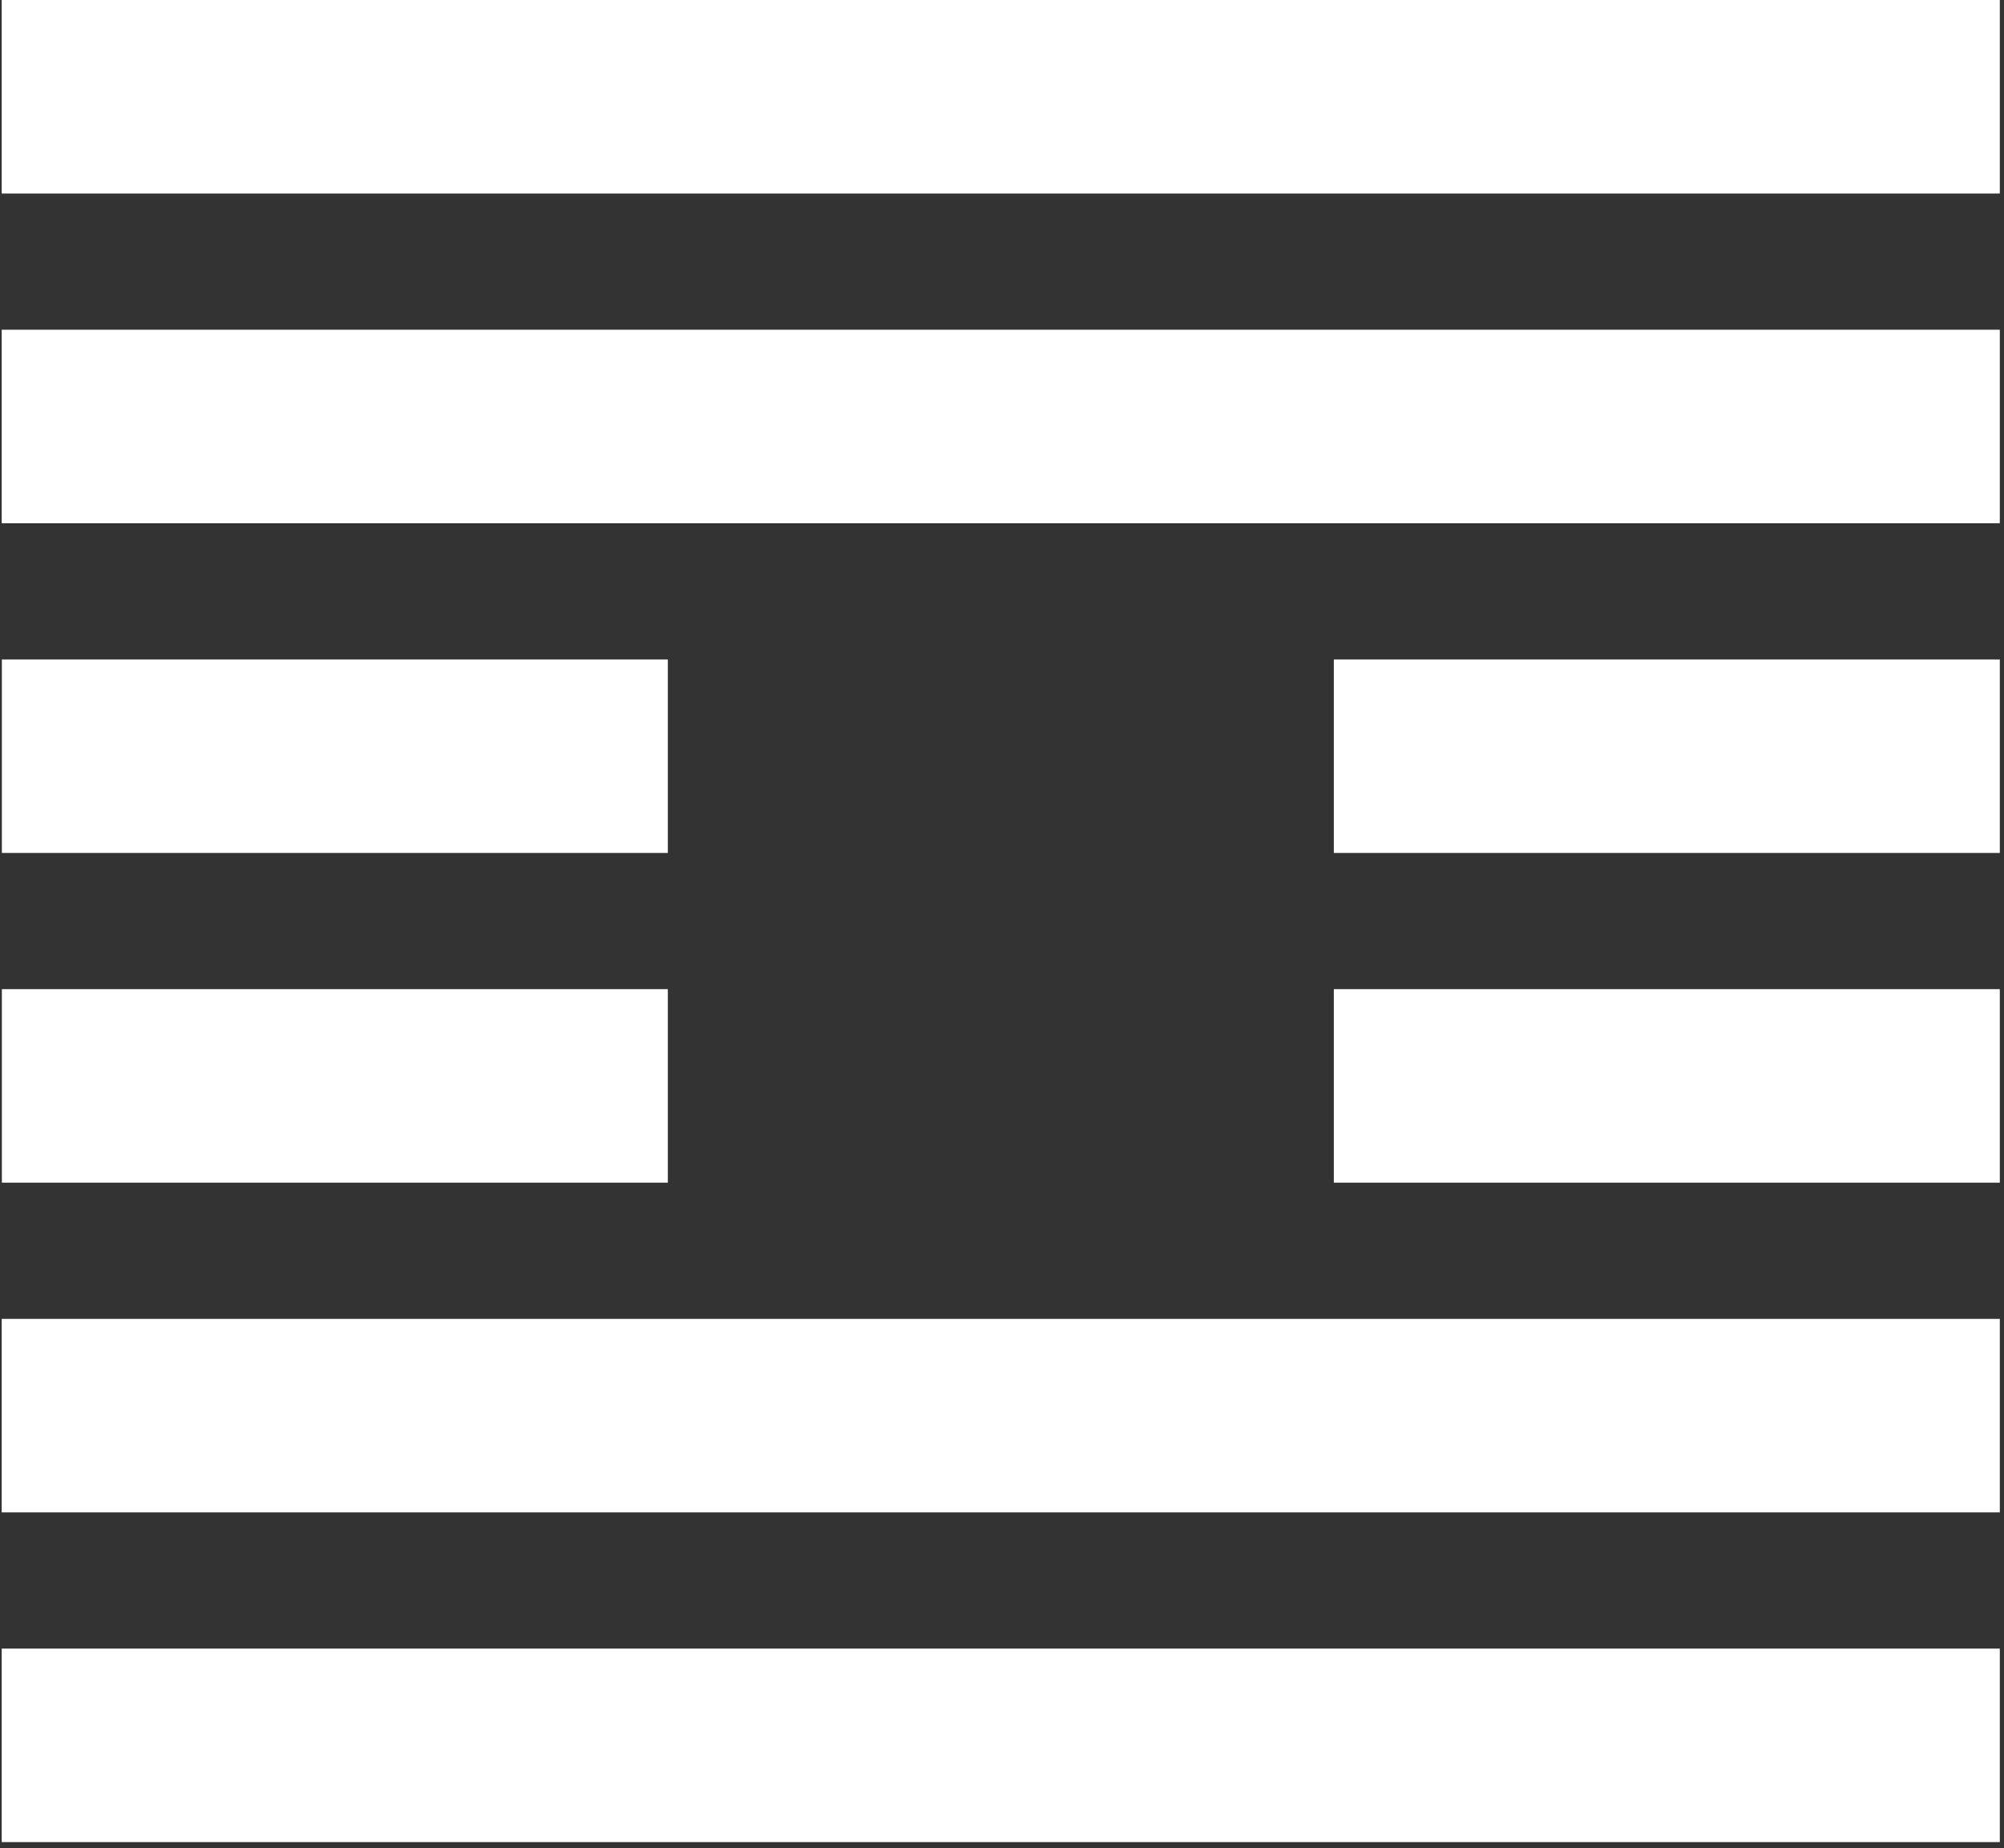
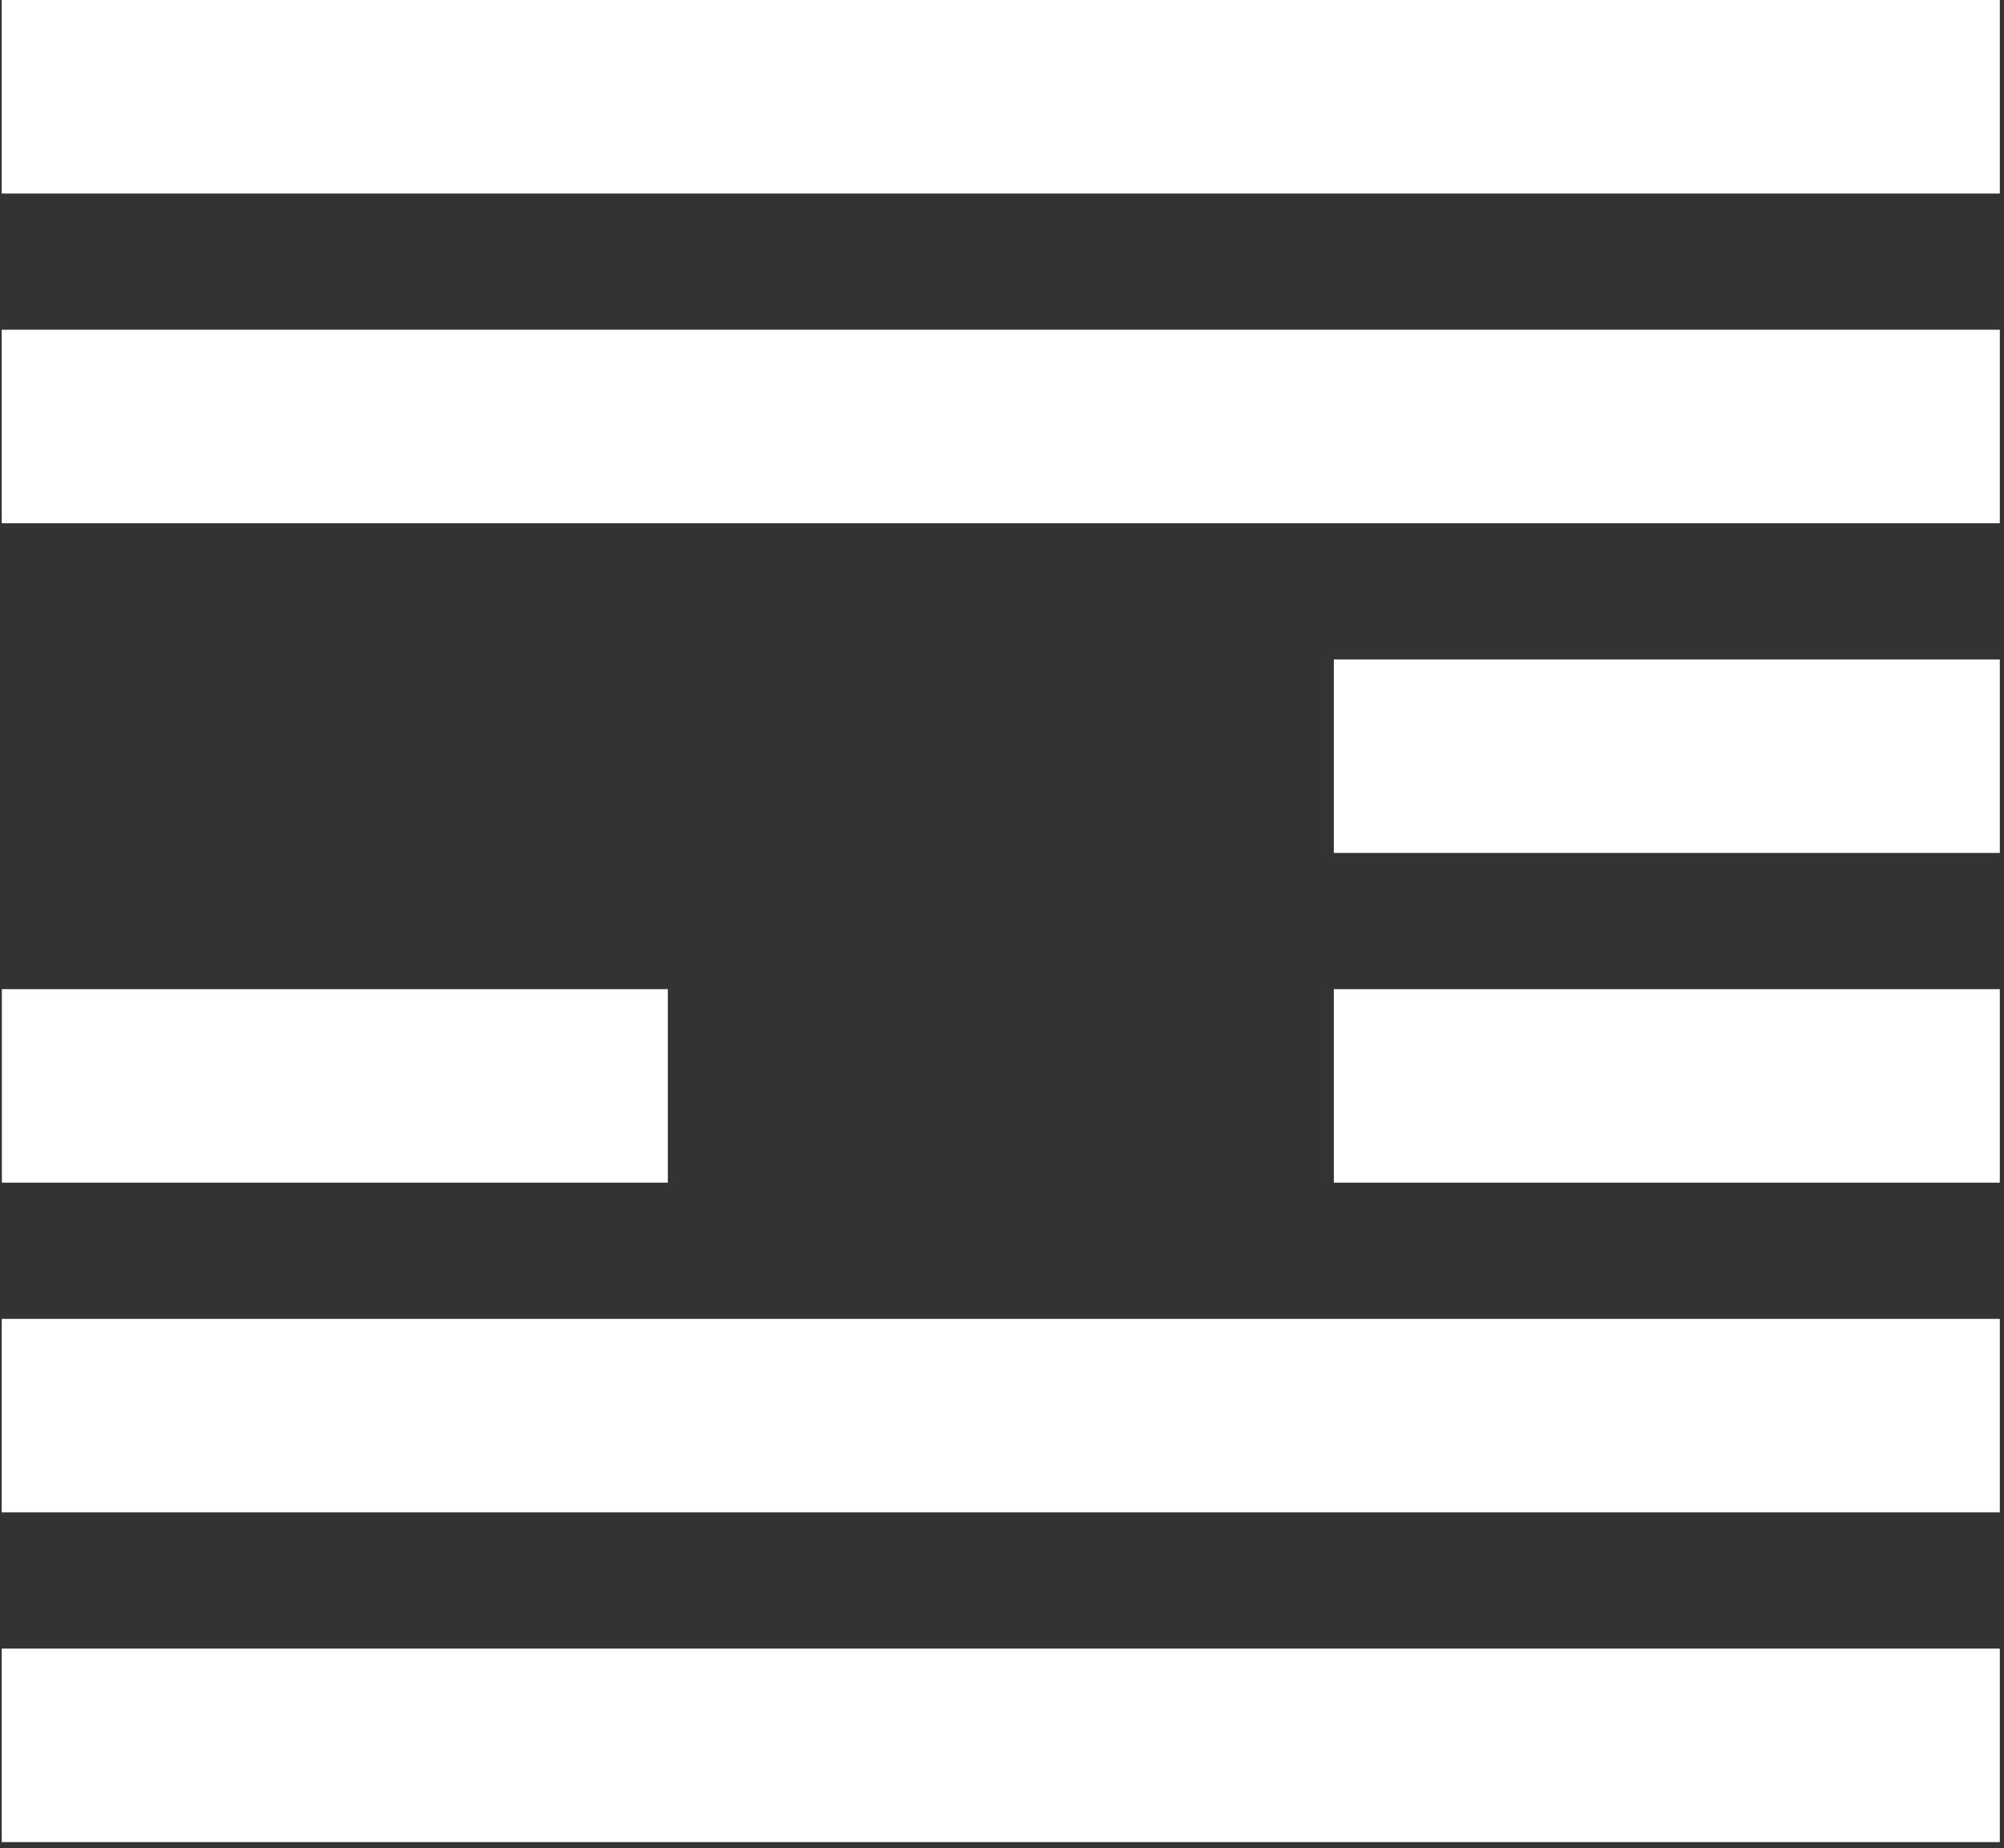
<svg xmlns="http://www.w3.org/2000/svg" width="129" height="119" viewBox="0 0 129 119" fill="none">
  <rect x="0" y="0" width="129" height="119" fill="#333333" stroke="none" />
  <path d="M42.99 63.69H0.12V76.15H42.99V63.69Z" fill="white" />
  <path d="M0.11 118.61L128.73 118.61V106.15L0.11 106.15V118.61Z" fill="white" />
  <path d="M0.11 97.38L128.73 97.38V84.92L0.11 84.92V97.38Z" fill="white" />
  <path d="M0.11 33.69L128.73 33.69V21.23L0.11 21.23V33.69Z" fill="white" />
  <path d="M0.11 12.46L128.73 12.46V-3.91006e-05L0.11 -3.91006e-05V12.46Z" fill="white" />
-   <path d="M42.99 42.46H0.12V54.92H42.99V42.46Z" fill="white" />
  <path d="M128.73 42.46H85.86V54.92H128.73V42.46Z" fill="white" />
  <path d="M128.73 63.69H85.86V76.15H128.73V63.69Z" fill="white" />
</svg>